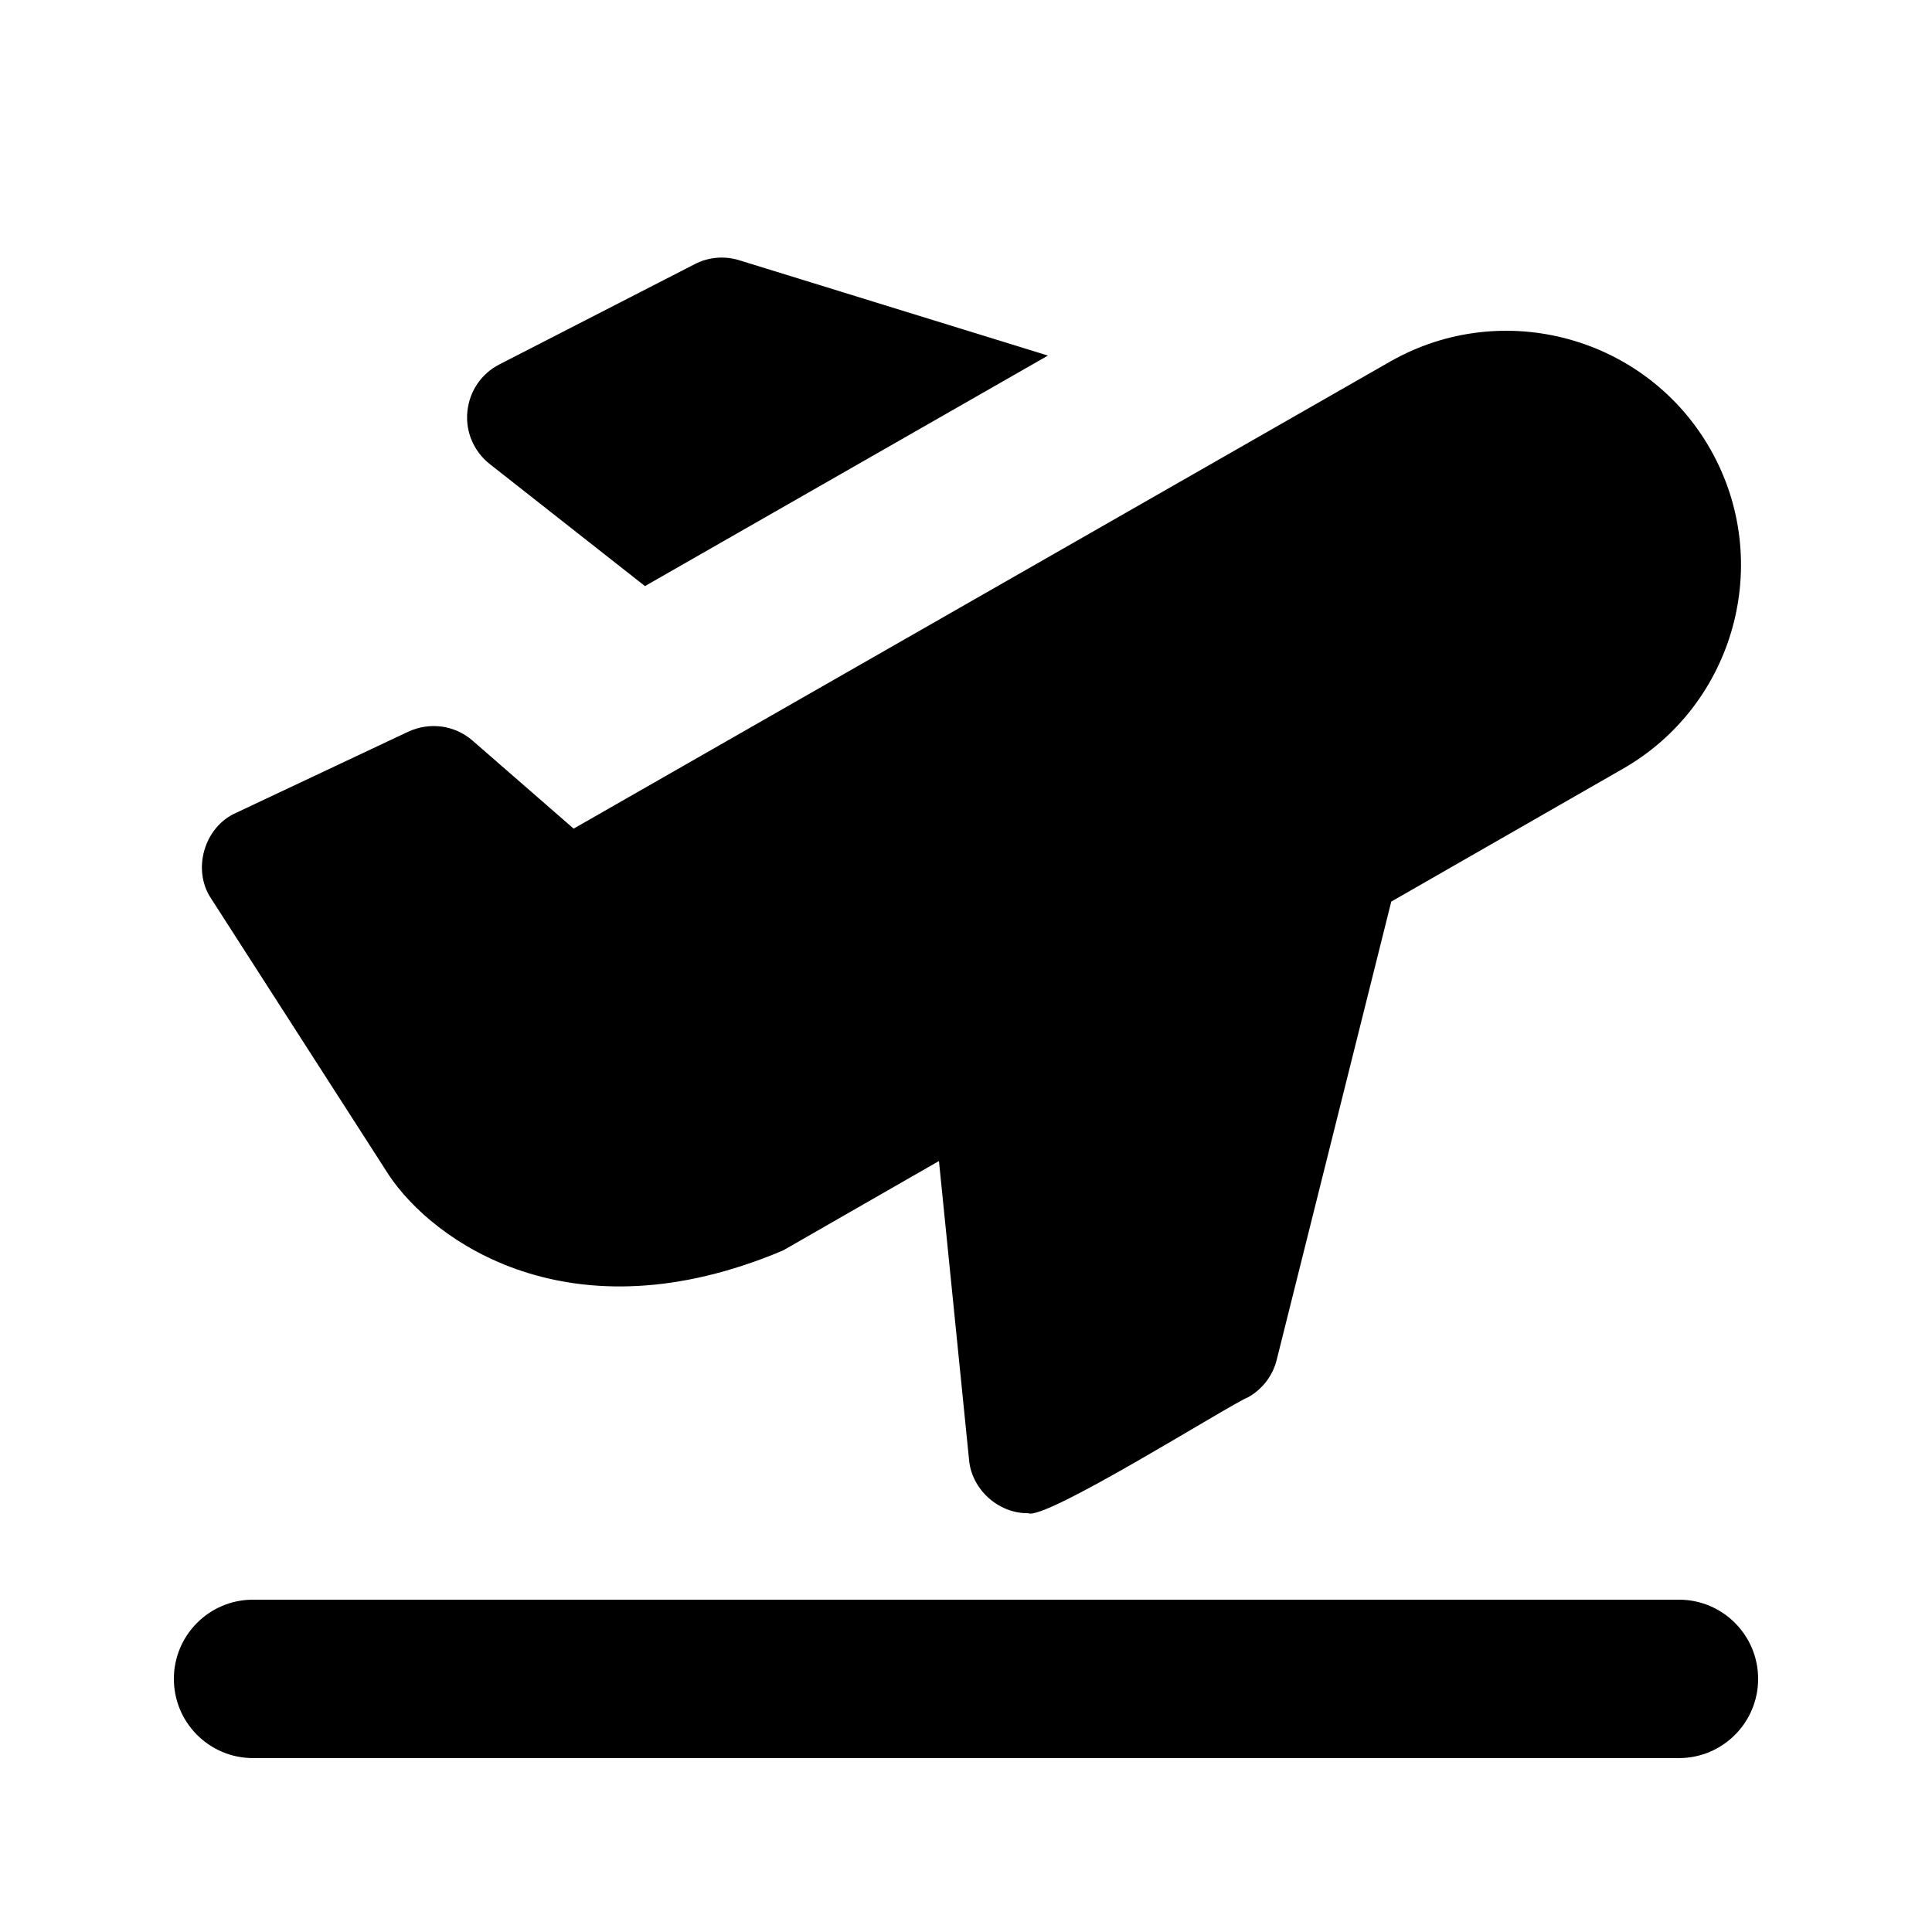
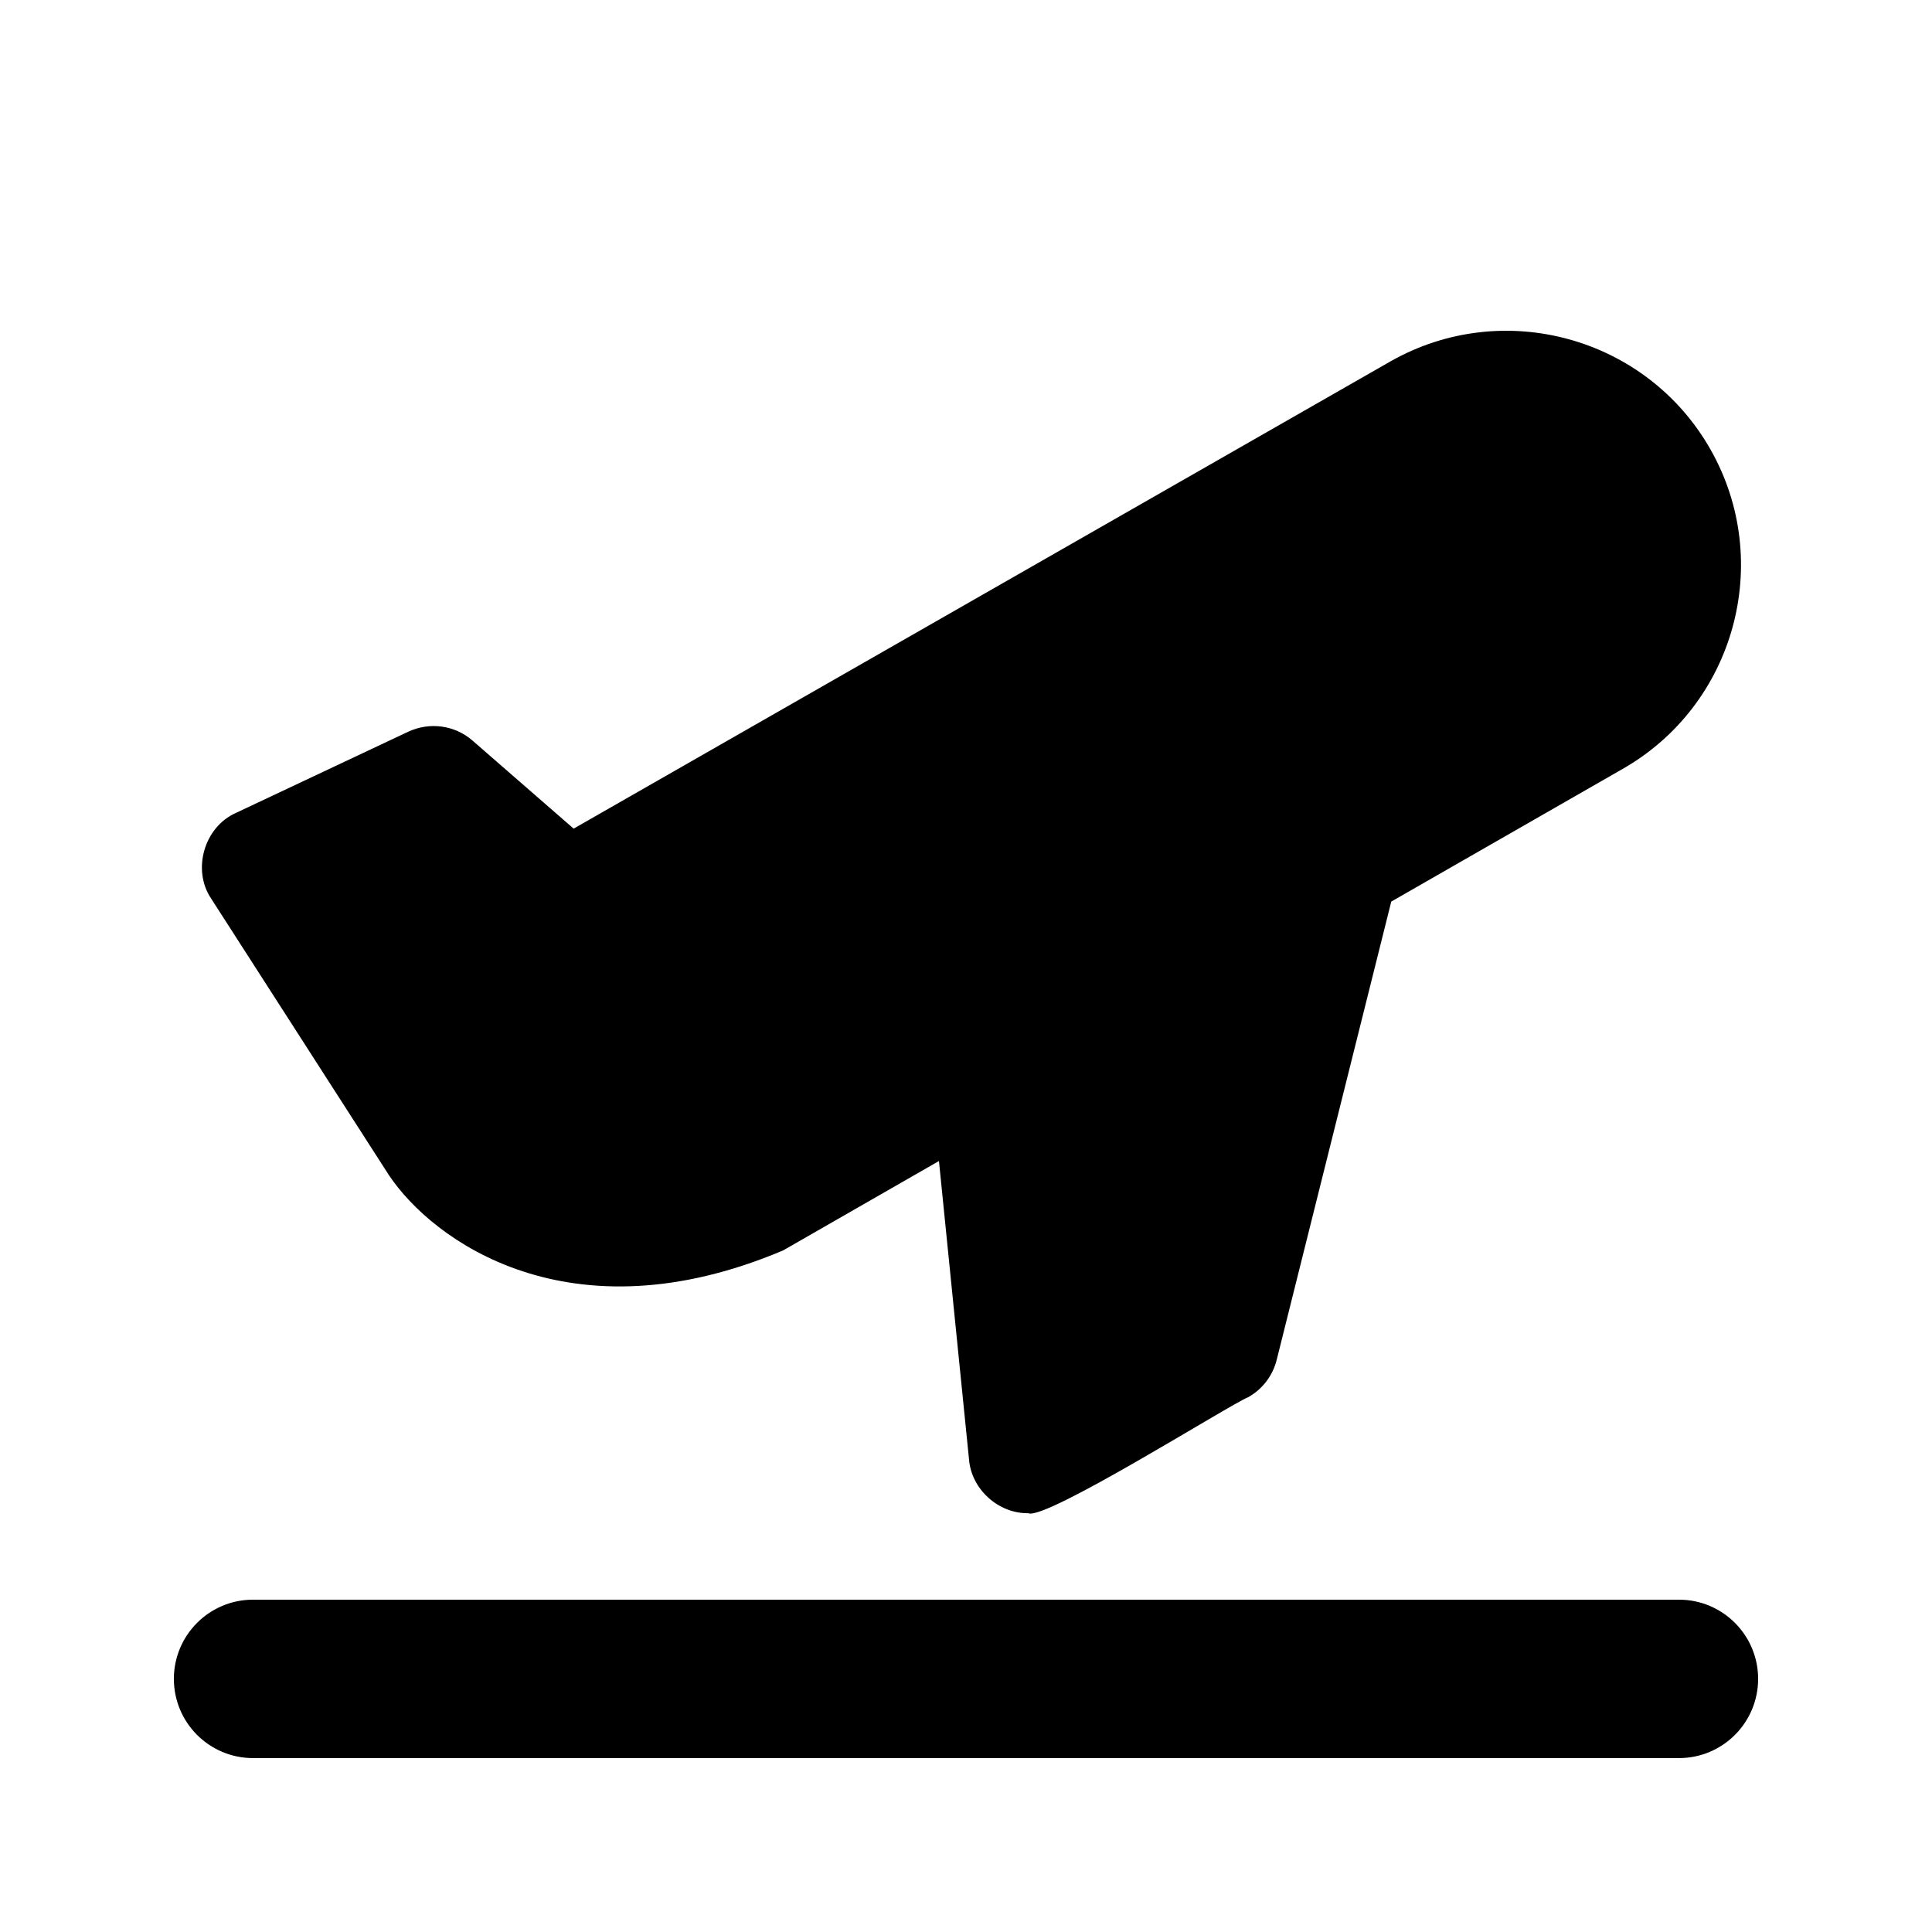
<svg xmlns="http://www.w3.org/2000/svg" fill="#000000" width="800px" height="800px" version="1.1" viewBox="144 144 512 512">
  <g>
-     <path d="m314.92 299.32 106.79-61.086-81.762-25.254c-3.949-1.238-8.211-0.859-11.84 1.027l-51.789 26.578c-4.785 2.453-7.957 7.156-8.461 12.512-0.543 5.332 1.723 10.559 5.922 13.875z" />
    <path d="m247.09 455.46c11.547 17.277 47.801 43.852 104.43 19.922l41.312-23.699 7.977 79.16c0.652 7.852 7.809 14.297 15.66 14.168 4.41 2.141 53.676-28.949 58.379-30.773 3.758-2.141 6.465-5.711 7.496-9.887l30.355-121.42 61.211-35.098c29.809-16.918 40.305-54.938 23.387-84.723-16.898-29.789-54.914-40.285-84.766-23.363l-216.51 123.85-26.789-23.324c-4.68-4.094-11.355-5.019-17.066-2.352l-45.656 21.516c-8.418 3.738-11.691 15.113-6.527 22.734z" />
    <path d="m588.93 567.93h-377.86c-11.609 0-20.992 9.406-20.992 20.992 0 11.586 9.383 20.992 20.992 20.992h377.86c11.609 0 20.992-9.406 20.992-20.992 0-11.586-9.383-20.992-20.992-20.992z" />
  </g>
</svg>